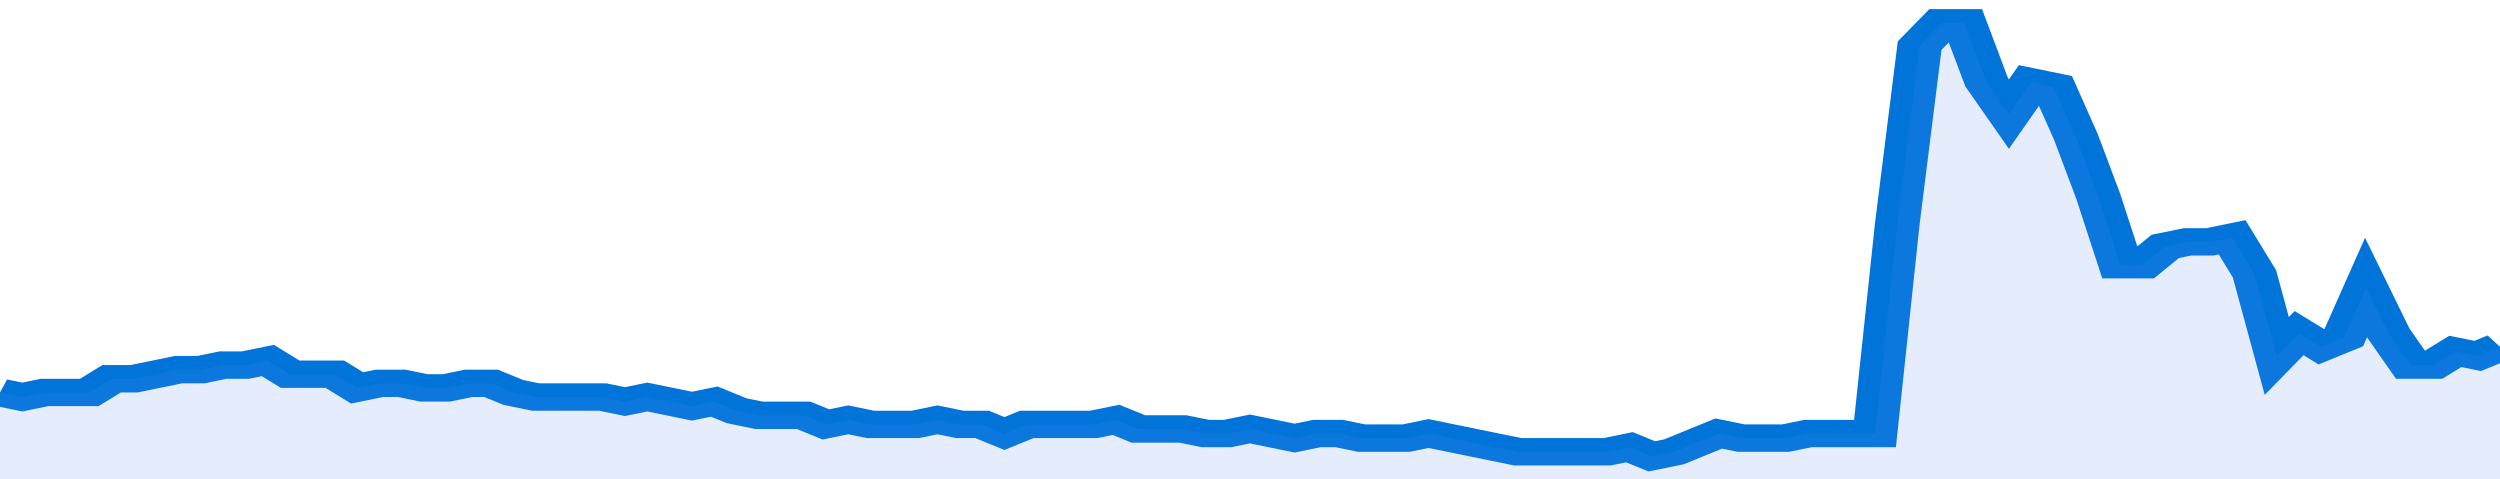
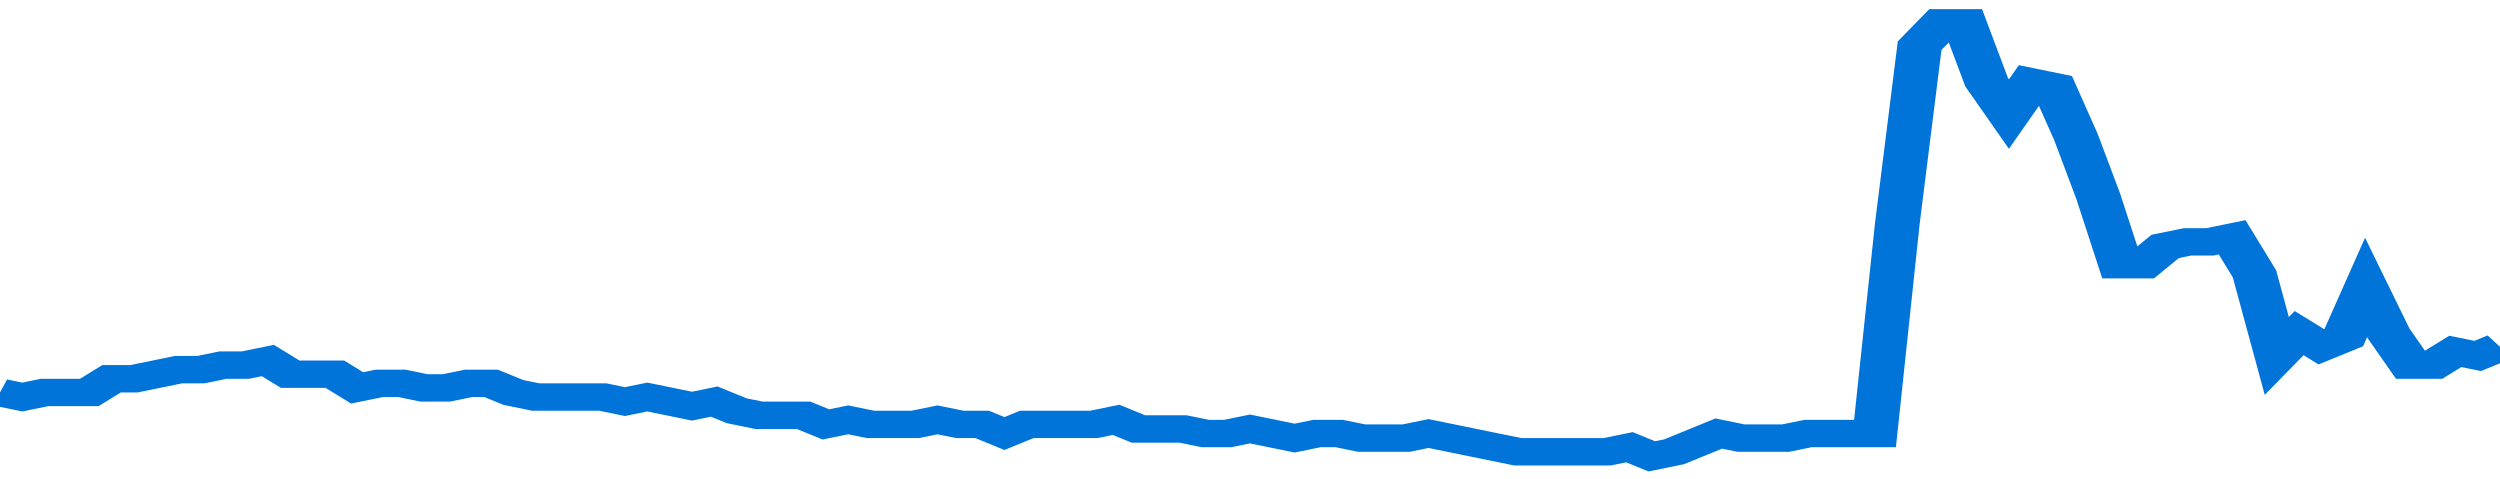
<svg xmlns="http://www.w3.org/2000/svg" viewBox="0 0 336 105" width="120" height="23" preserveAspectRatio="none">
  <polyline fill="none" stroke="#0074d9" stroke-width="6" points="0, 86 3, 87 6, 86 9, 86 12, 86 15, 83 18, 83 21, 82 24, 81 27, 81 30, 80 33, 80 36, 79 39, 82 42, 82 45, 82 48, 85 51, 84 54, 84 57, 85 60, 85 63, 84 66, 84 69, 86 72, 87 75, 87 78, 87 81, 87 84, 88 87, 87 90, 88 93, 89 96, 88 99, 90 102, 91 105, 91 108, 91 111, 93 114, 92 117, 93 120, 93 123, 93 126, 92 129, 93 132, 93 135, 95 138, 93 141, 93 144, 93 147, 93 150, 92 153, 94 156, 94 159, 94 162, 95 165, 95 168, 94 171, 95 174, 96 177, 95 180, 95 183, 96 186, 96 189, 96 192, 95 195, 96 198, 97 201, 98 204, 99 207, 99 210, 99 213, 99 216, 99 219, 98 222, 100 225, 99 228, 97 231, 95 234, 96 237, 96 240, 96 243, 95 246, 95 249, 95 252, 95 255, 49 258, 10 261, 5 264, 5 267, 18 270, 25 273, 18 276, 19 279, 30 282, 43 285, 58 288, 58 291, 54 294, 53 297, 53 300, 52 303, 60 306, 78 309, 73 312, 76 315, 74 318, 63 321, 73 324, 80 327, 80 330, 77 333, 78 336, 76 336, 76 "> </polyline>
-   <polygon fill="#5085ec" opacity="0.15" points="0, 105 0, 86 3, 87 6, 86 9, 86 12, 86 15, 83 18, 83 21, 82 24, 81 27, 81 30, 80 33, 80 36, 79 39, 82 42, 82 45, 82 48, 85 51, 84 54, 84 57, 85 60, 85 63, 84 66, 84 69, 86 72, 87 75, 87 78, 87 81, 87 84, 88 87, 87 90, 88 93, 89 96, 88 99, 90 102, 91 105, 91 108, 91 111, 93 114, 92 117, 93 120, 93 123, 93 126, 92 129, 93 132, 93 135, 95 138, 93 141, 93 144, 93 147, 93 150, 92 153, 94 156, 94 159, 94 162, 95 165, 95 168, 94 171, 95 174, 96 177, 95 180, 95 183, 96 186, 96 189, 96 192, 95 195, 96 198, 97 201, 98 204, 99 207, 99 210, 99 213, 99 216, 99 219, 98 222, 100 225, 99 228, 97 231, 95 234, 96 237, 96 240, 96 243, 95 246, 95 249, 95 252, 95 255, 49 258, 10 261, 5 264, 5 267, 18 270, 25 273, 18 276, 19 279, 30 282, 43 285, 58 288, 58 291, 54 294, 53 297, 53 300, 52 303, 60 306, 78 309, 73 312, 76 315, 74 318, 63 321, 73 324, 80 327, 80 330, 77 333, 78 336, 76 336, 105 " />
</svg>